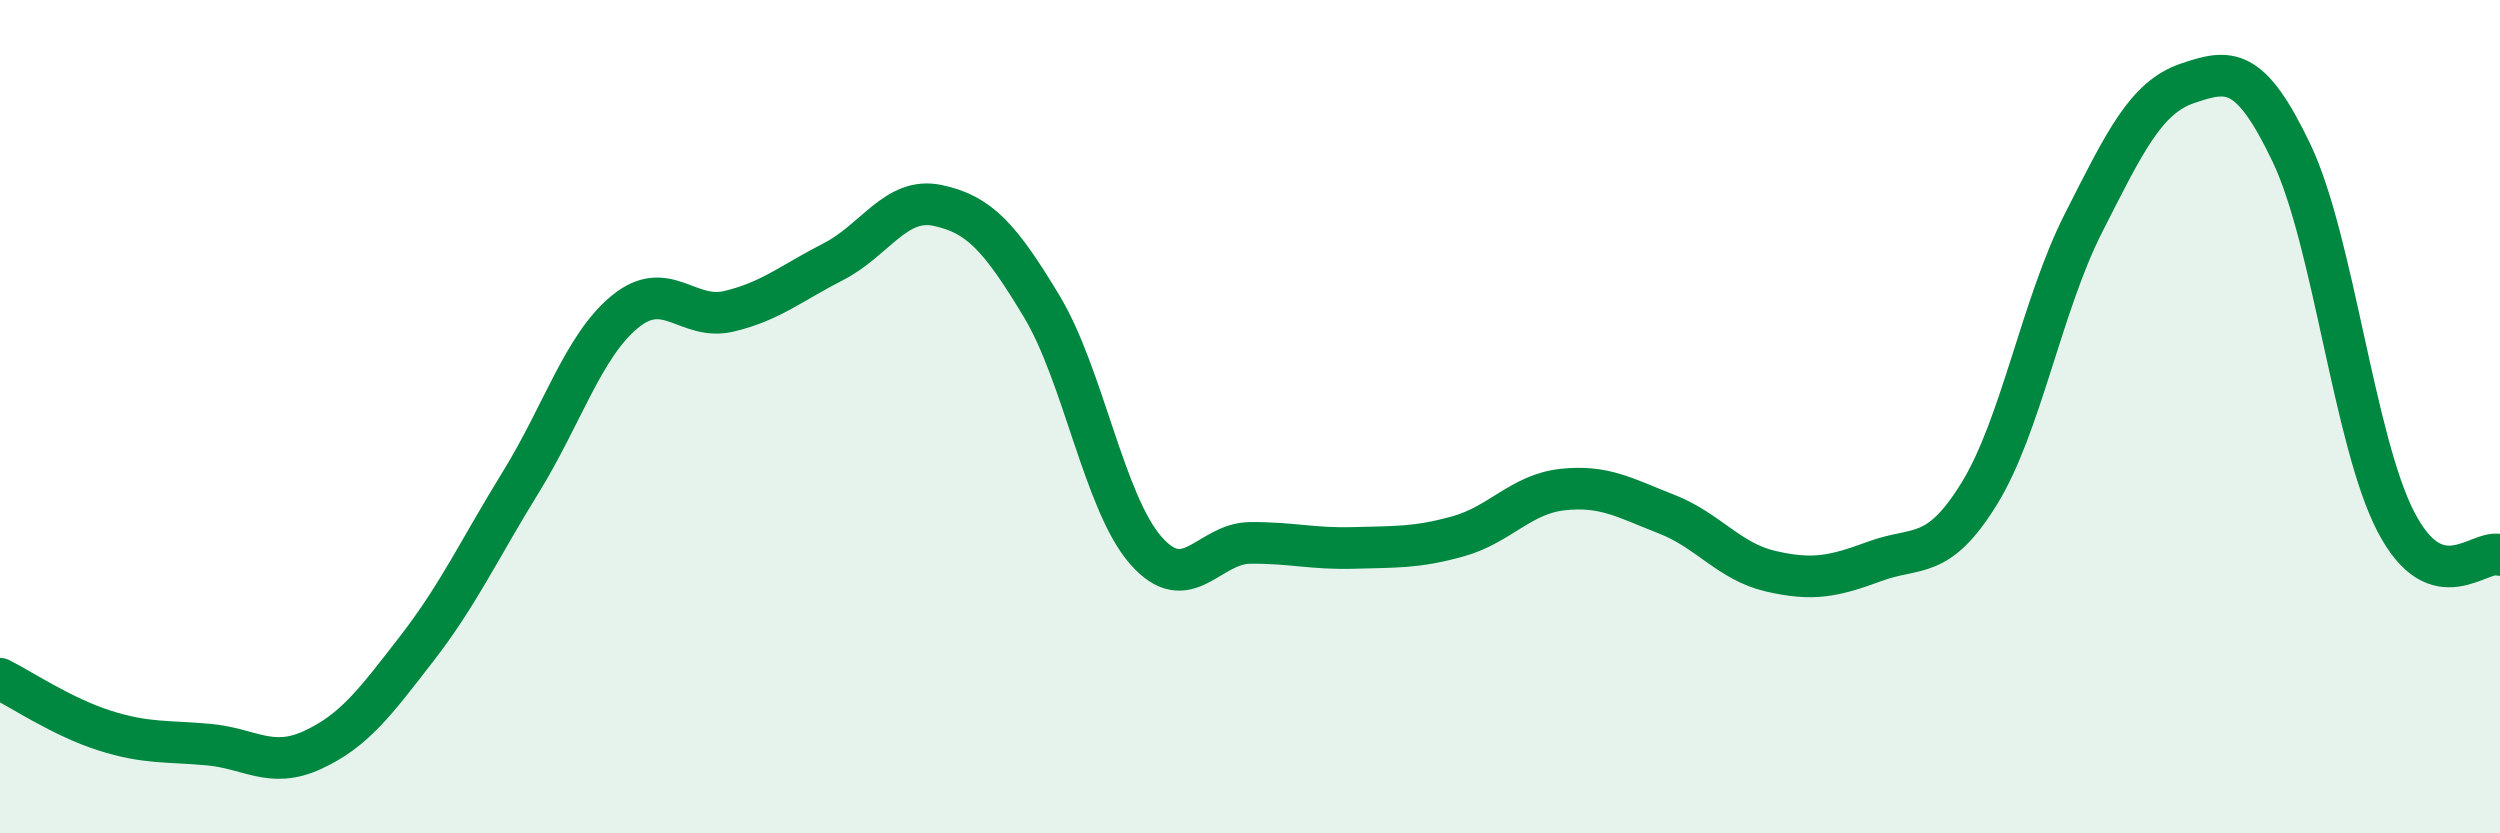
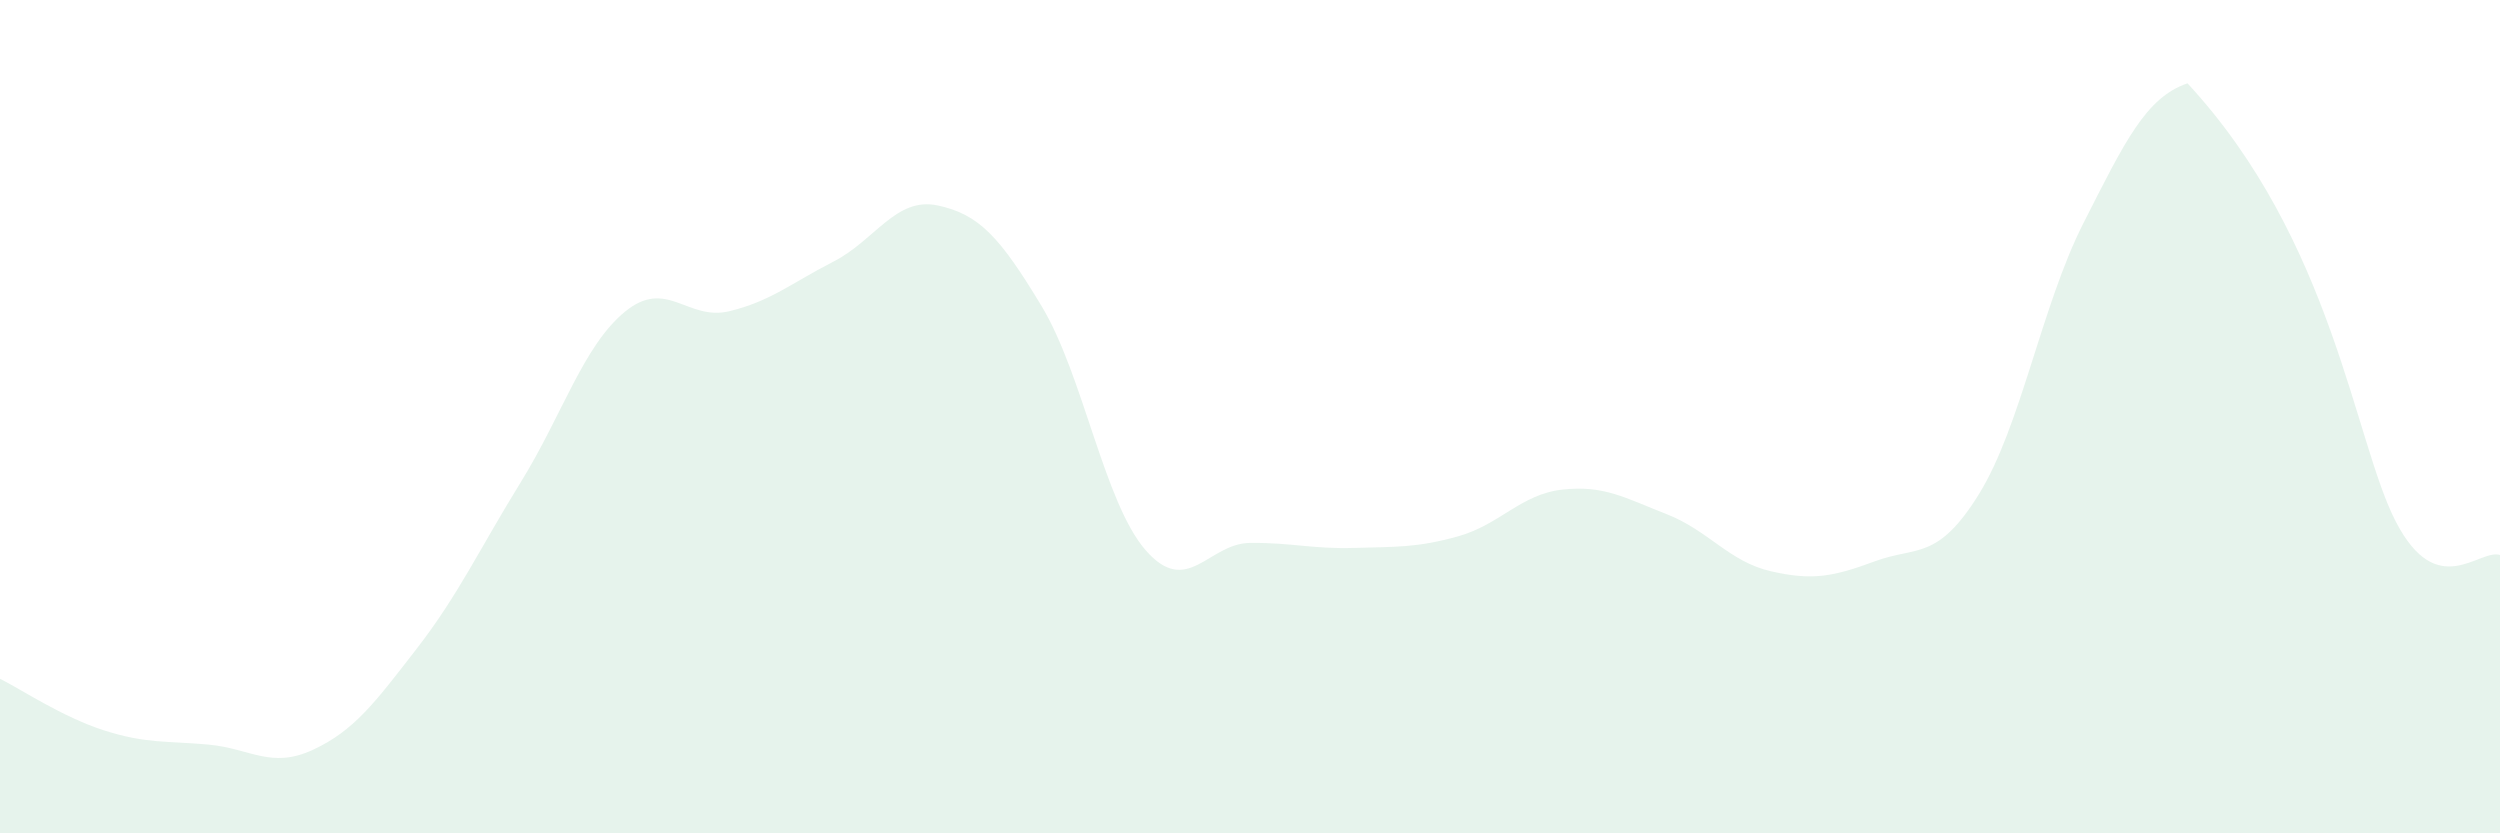
<svg xmlns="http://www.w3.org/2000/svg" width="60" height="20" viewBox="0 0 60 20">
-   <path d="M 0,16.29 C 0.5,16.54 1.5,17.21 2.5,17.53 C 3.5,17.85 4,17.78 5,17.87 C 6,17.96 6.5,18.46 7.5,18 C 8.5,17.54 9,16.86 10,15.57 C 11,14.28 11.5,13.19 12.5,11.57 C 13.5,9.95 14,8.3 15,7.48 C 16,6.66 16.5,7.71 17.5,7.47 C 18.5,7.23 19,6.79 20,6.28 C 21,5.77 21.5,4.72 22.5,4.93 C 23.5,5.14 24,5.69 25,7.35 C 26,9.01 26.5,12.07 27.5,13.21 C 28.5,14.35 29,13.04 30,13.03 C 31,13.02 31.5,13.18 32.5,13.15 C 33.5,13.12 34,13.15 35,12.87 C 36,12.59 36.5,11.86 37.5,11.75 C 38.5,11.64 39,11.95 40,12.34 C 41,12.73 41.5,13.48 42.5,13.71 C 43.5,13.94 44,13.84 45,13.47 C 46,13.1 46.5,13.47 47.5,11.85 C 48.5,10.23 49,7.33 50,5.36 C 51,3.39 51.5,2.34 52.5,2 C 53.5,1.66 54,1.58 55,3.68 C 56,5.78 56.5,10.59 57.5,12.52 C 58.5,14.45 59.5,13.16 60,13.32L60 20L0 20Z" fill="#008740" opacity="0.1" stroke-linecap="round" stroke-linejoin="round" />
-   <path d="M 0,16.29 C 0.5,16.54 1.5,17.21 2.5,17.53 C 3.5,17.85 4,17.78 5,17.87 C 6,17.96 6.5,18.46 7.5,18 C 8.5,17.54 9,16.86 10,15.57 C 11,14.28 11.5,13.19 12.5,11.57 C 13.5,9.95 14,8.3 15,7.48 C 16,6.66 16.5,7.71 17.5,7.47 C 18.5,7.23 19,6.79 20,6.28 C 21,5.77 21.5,4.72 22.5,4.93 C 23.5,5.14 24,5.69 25,7.35 C 26,9.01 26.5,12.07 27.5,13.21 C 28.5,14.35 29,13.04 30,13.03 C 31,13.02 31.5,13.18 32.5,13.15 C 33.5,13.12 34,13.15 35,12.87 C 36,12.59 36.5,11.86 37.5,11.75 C 38.5,11.64 39,11.95 40,12.34 C 41,12.73 41.5,13.48 42.5,13.71 C 43.5,13.94 44,13.84 45,13.47 C 46,13.1 46.5,13.47 47.5,11.85 C 48.5,10.23 49,7.33 50,5.36 C 51,3.39 51.5,2.34 52.5,2 C 53.5,1.66 54,1.58 55,3.68 C 56,5.78 56.5,10.59 57.5,12.52 C 58.5,14.45 59.5,13.16 60,13.32" stroke="#008740" stroke-width="1" fill="none" stroke-linecap="round" stroke-linejoin="round" />
+   <path d="M 0,16.29 C 0.5,16.54 1.5,17.21 2.5,17.53 C 3.5,17.85 4,17.78 5,17.87 C 6,17.96 6.5,18.46 7.5,18 C 8.5,17.54 9,16.86 10,15.57 C 11,14.28 11.5,13.19 12.5,11.57 C 13.5,9.95 14,8.3 15,7.48 C 16,6.66 16.5,7.71 17.5,7.47 C 18.5,7.23 19,6.79 20,6.28 C 21,5.77 21.5,4.72 22.5,4.93 C 23.5,5.14 24,5.69 25,7.35 C 26,9.01 26.5,12.07 27.5,13.21 C 28.5,14.35 29,13.04 30,13.03 C 31,13.02 31.5,13.18 32.5,13.15 C 33.5,13.12 34,13.15 35,12.87 C 36,12.59 36.5,11.86 37.5,11.75 C 38.5,11.64 39,11.95 40,12.34 C 41,12.73 41.5,13.48 42.5,13.71 C 43.5,13.94 44,13.84 45,13.47 C 46,13.1 46.5,13.47 47.5,11.85 C 48.5,10.23 49,7.33 50,5.36 C 51,3.39 51.5,2.34 52.5,2 C 56,5.78 56.5,10.59 57.5,12.52 C 58.5,14.45 59.5,13.16 60,13.32L60 20L0 20Z" fill="#008740" opacity="0.1" stroke-linecap="round" stroke-linejoin="round" />
</svg>